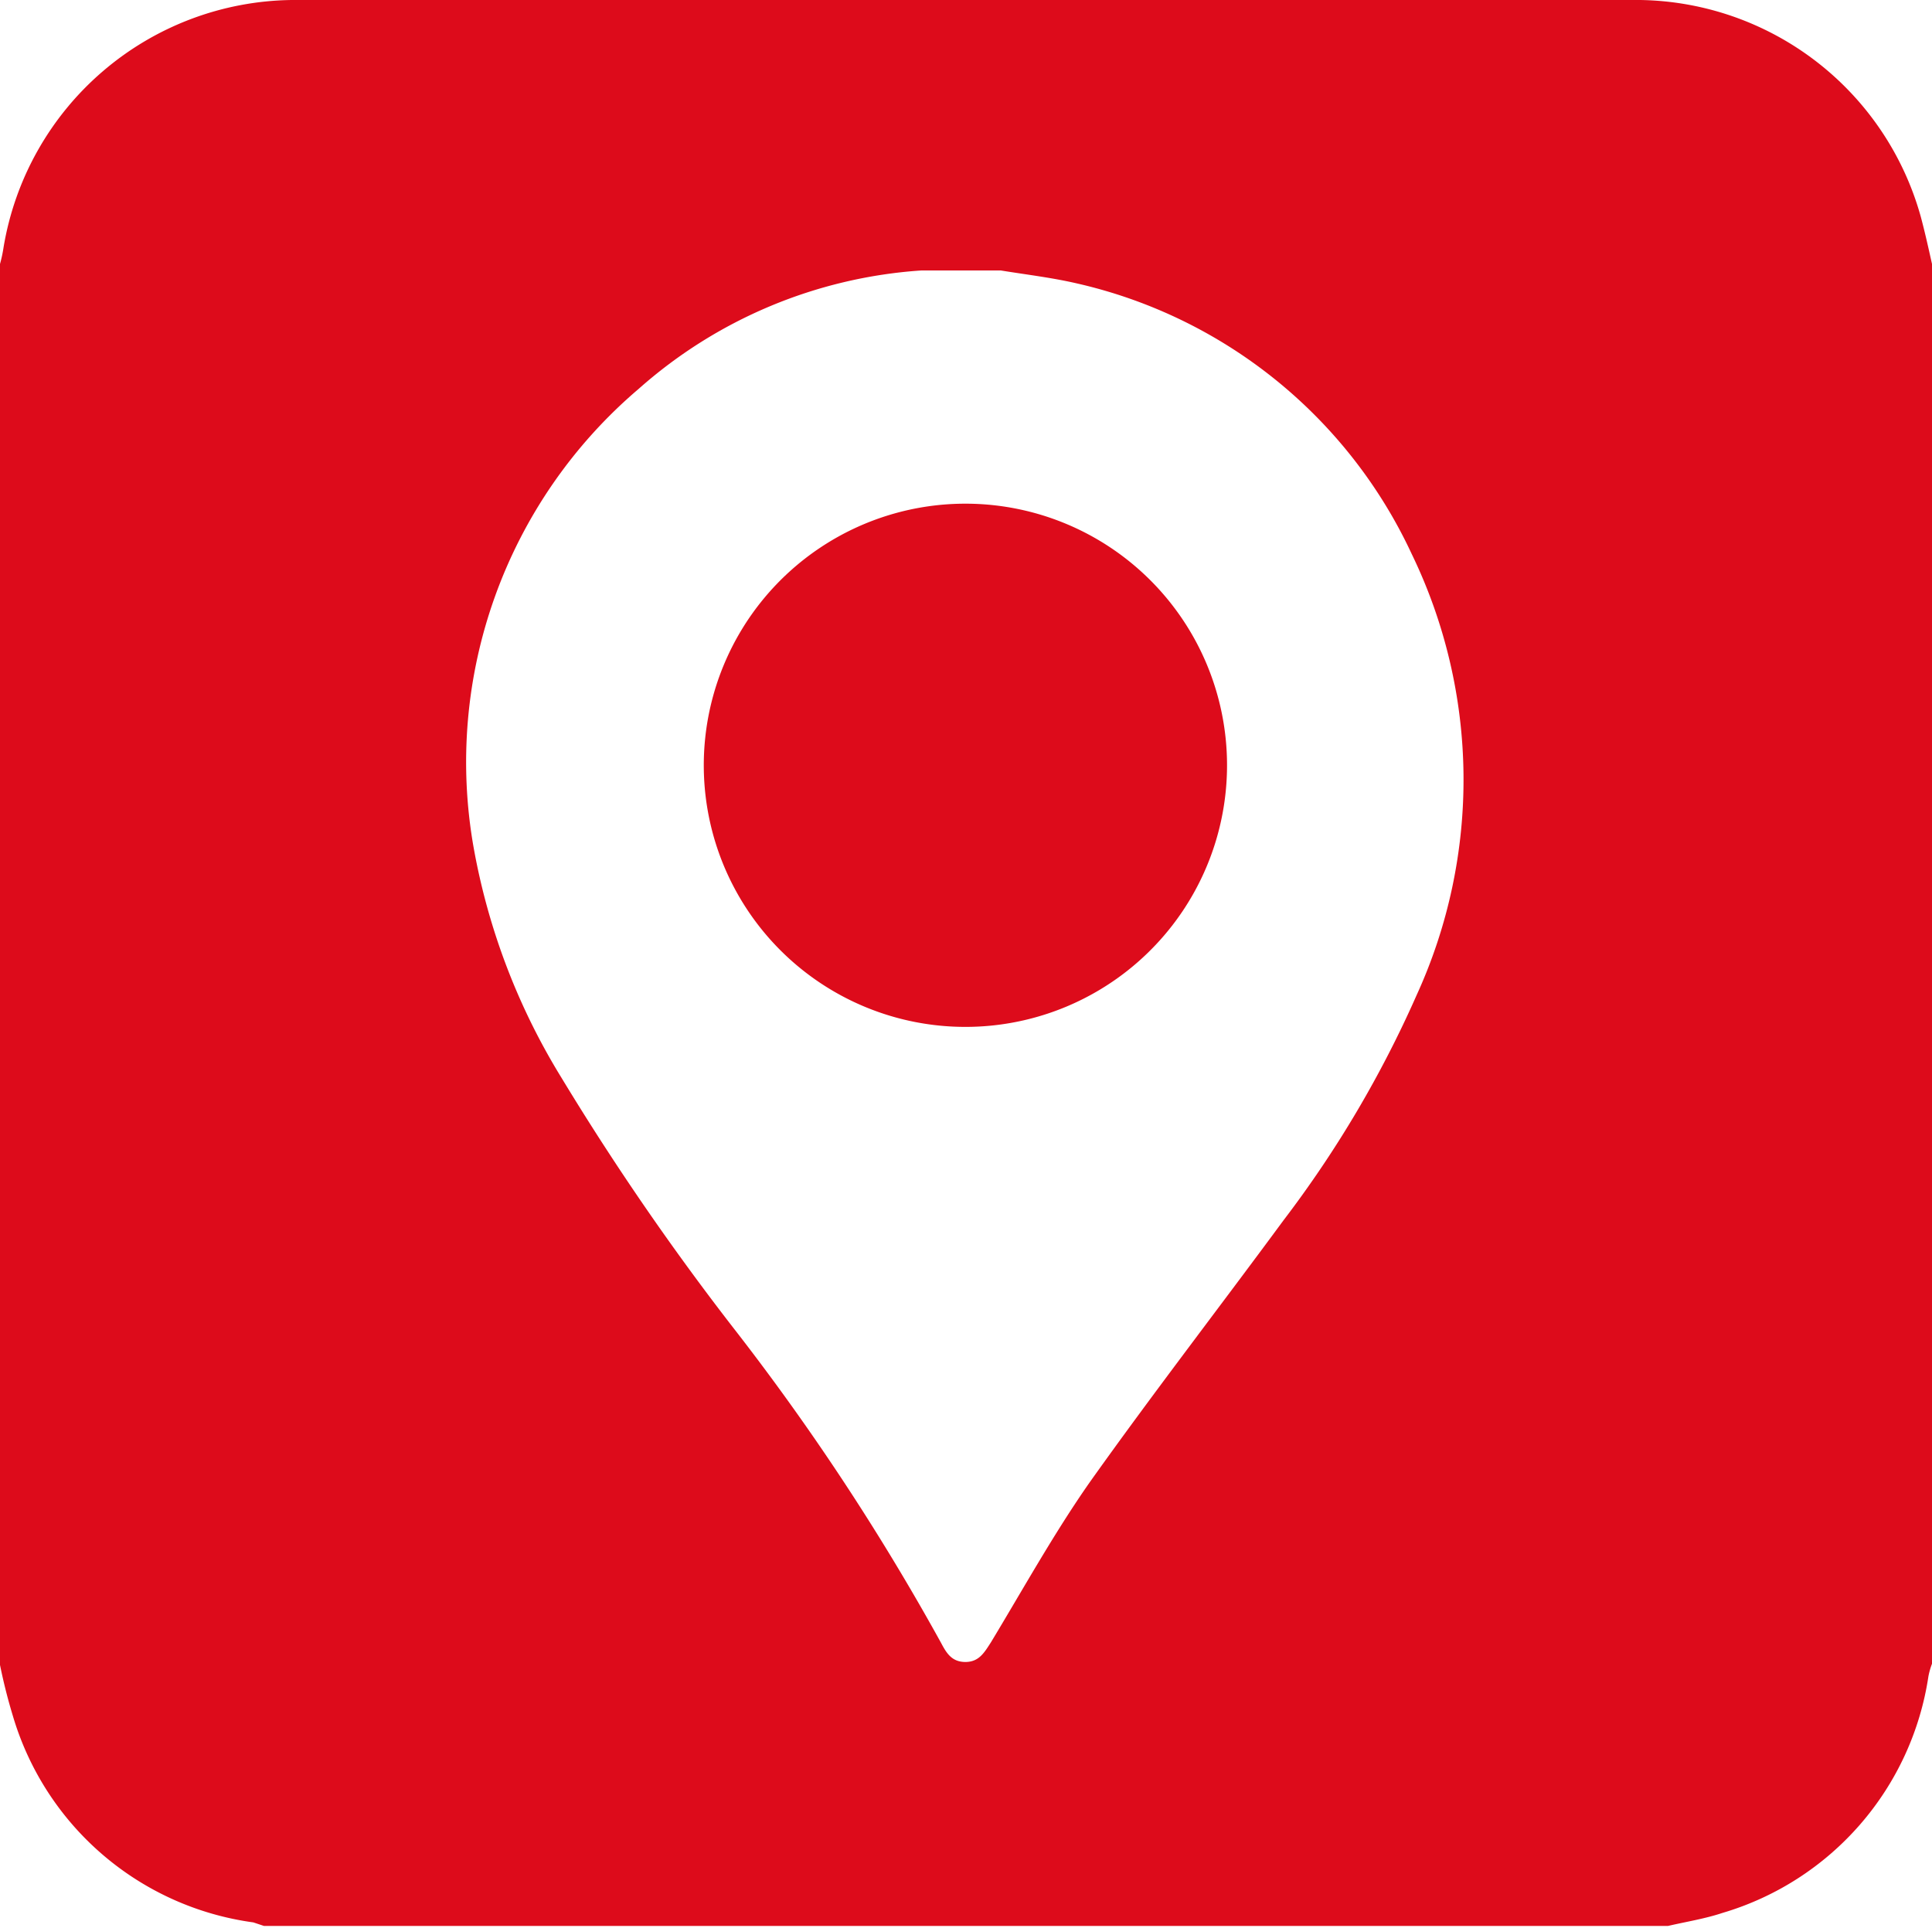
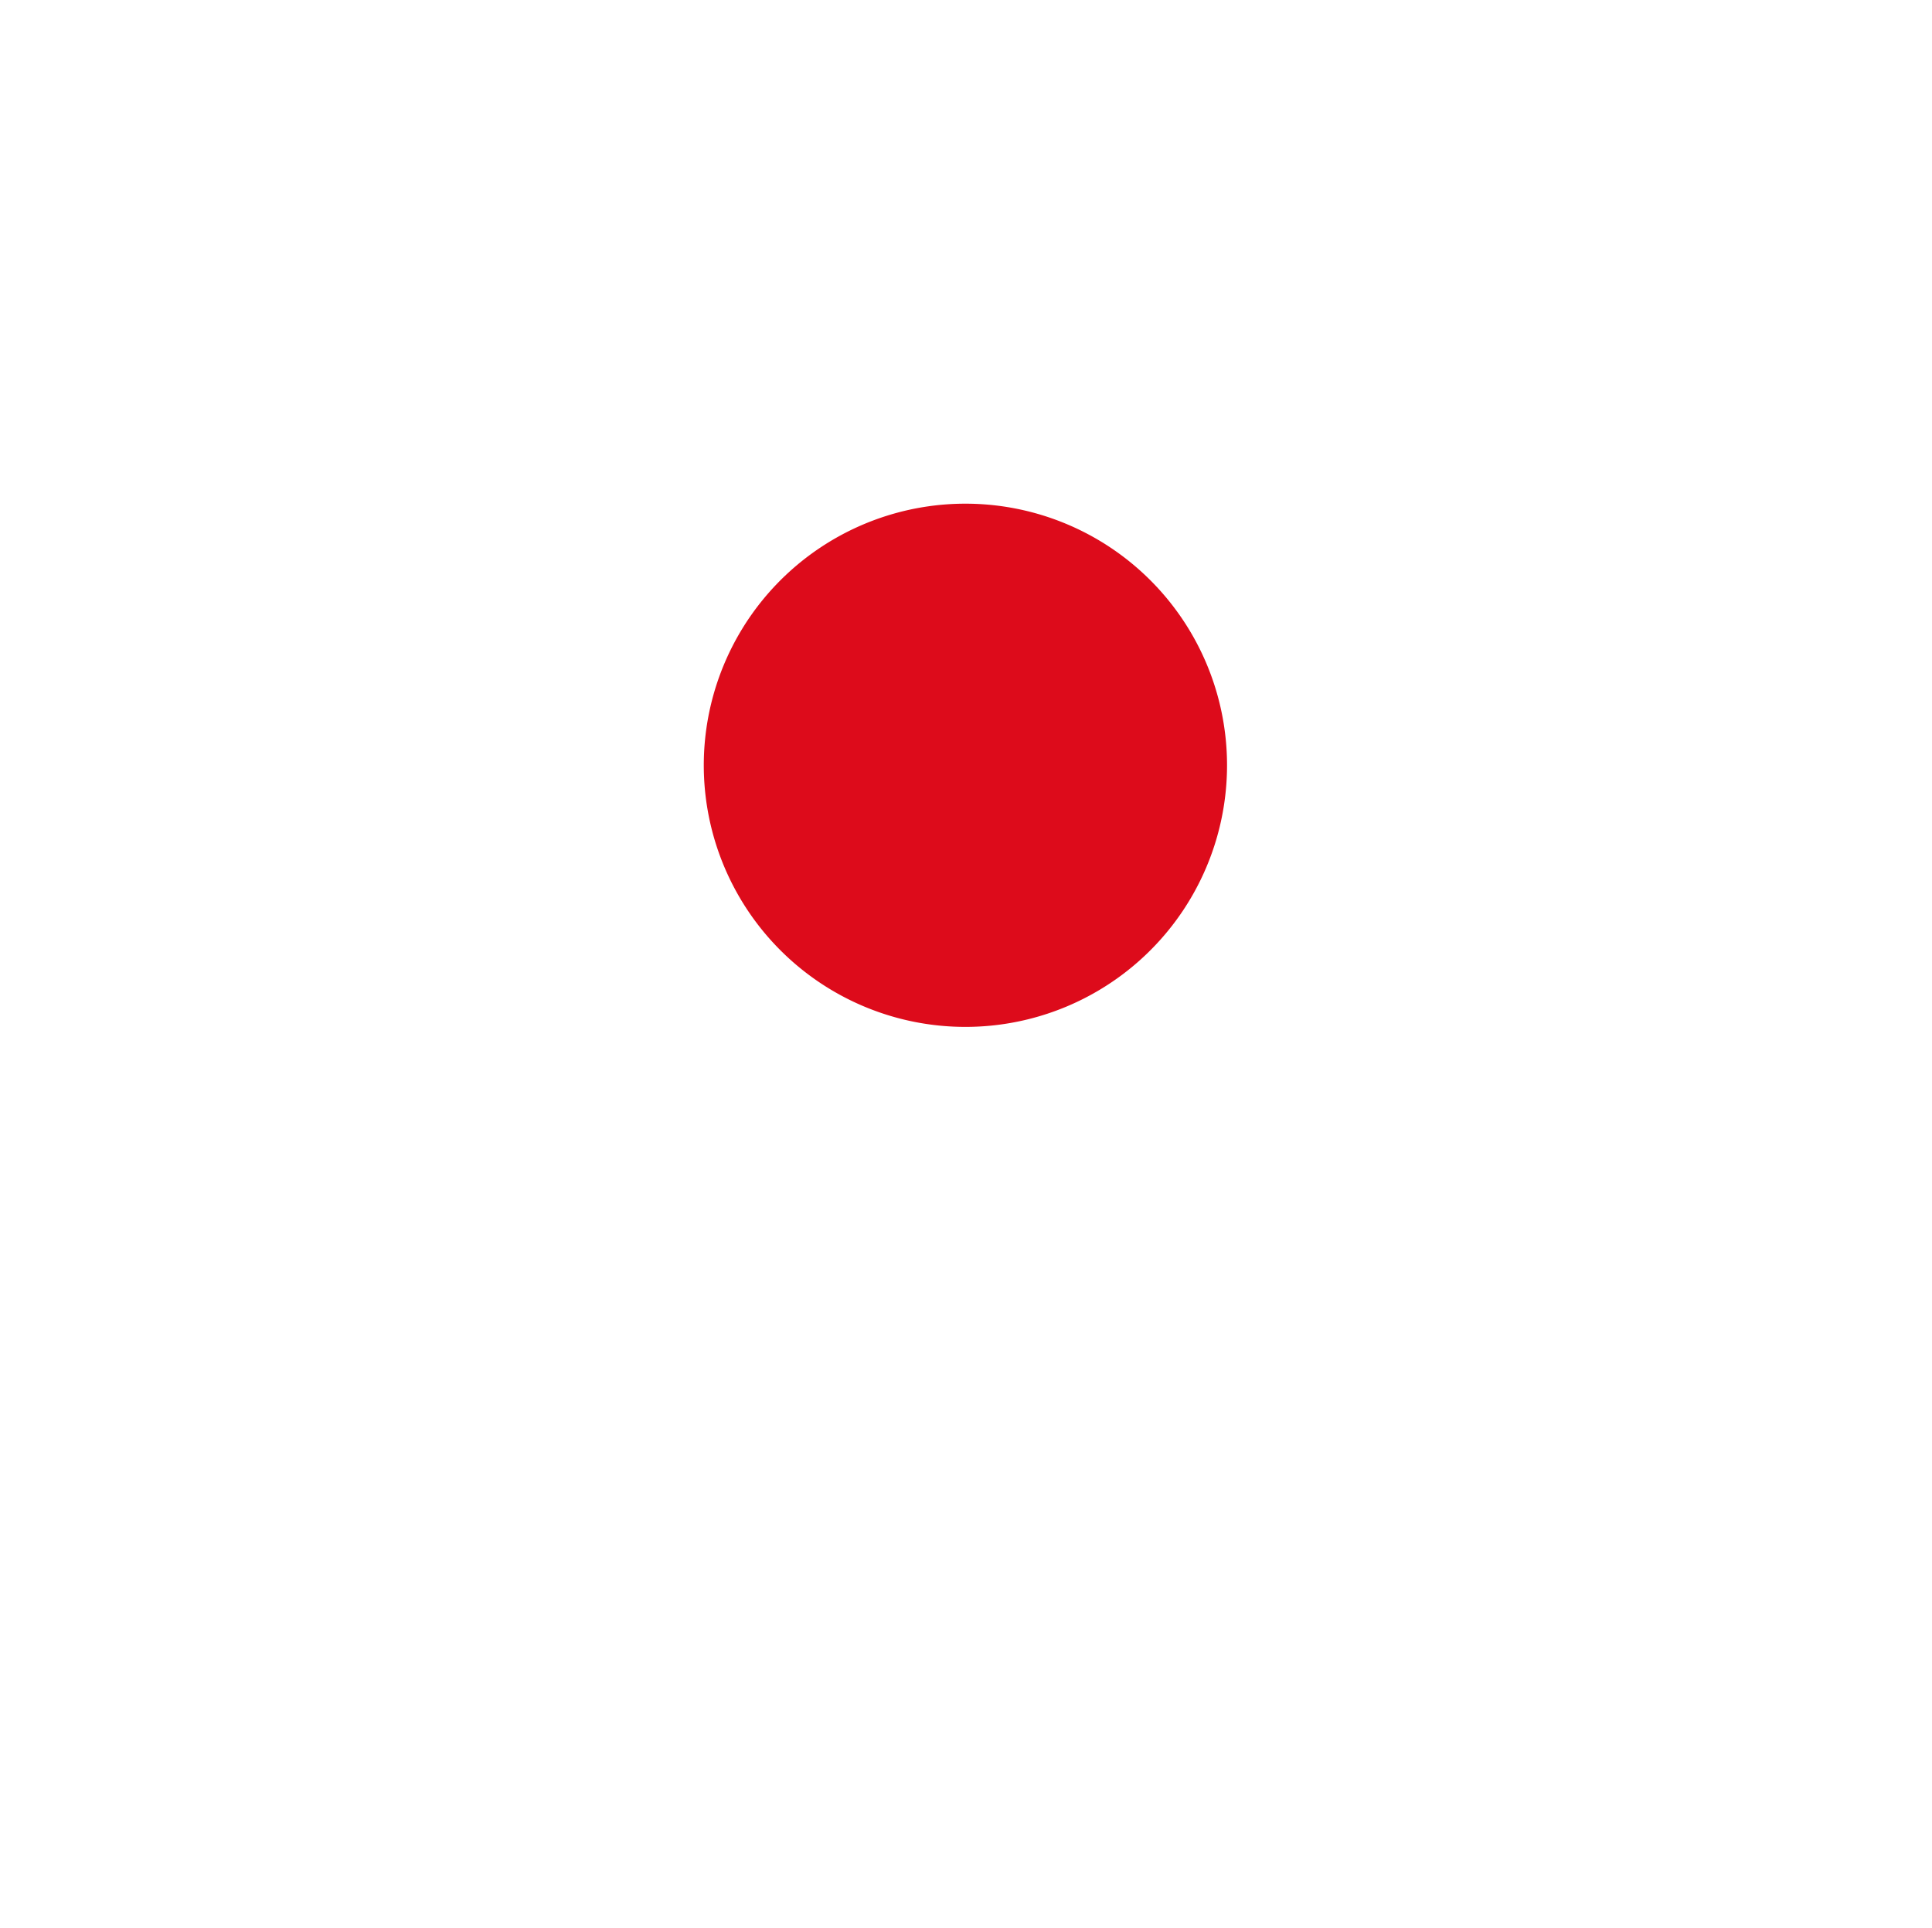
<svg xmlns="http://www.w3.org/2000/svg" id="Capa_1" data-name="Capa 1" viewBox="0 0 32.64 32.58">
  <defs>
    <style>.cls-1{fill:#dd0b1b;}</style>
  </defs>
  <path class="cls-1" d="M16.32,8.51a4.42,4.42,0,1,0,4.41,4.41A4.42,4.42,0,0,0,16.32,8.51Z" />
-   <path class="cls-1" d="M32.45,3.66A5,5,0,0,0,27.71,0H4.93A5,5,0,0,0,.06,4.18,2.3,2.3,0,0,1,0,4.46V28.13A9.28,9.28,0,0,0,.22,29a4.93,4.93,0,0,0,4.06,3.48l.18.06H28.18c.3-.07.62-.12.92-.22a4.93,4.93,0,0,0,3.48-4,1.29,1.29,0,0,1,.06-.21V4.46C32.58,4.19,32.52,3.92,32.45,3.66ZM23.93,16.82a18.8,18.8,0,0,1-2.24,3.79c-1.09,1.48-2.21,2.93-3.27,4.42-.61.87-1.13,1.81-1.68,2.72-.11.17-.2.33-.43.33s-.32-.15-.41-.32a40.54,40.54,0,0,0-3.53-5.35A44.8,44.8,0,0,1,9.48,18.2,11.16,11.16,0,0,1,8,14.31a8.28,8.28,0,0,1,2.79-7.74,8,8,0,0,1,4.77-2l.15,0h1.2c.43.07.86.12,1.29.22a8.26,8.26,0,0,1,5.65,4.57A8.75,8.75,0,0,1,23.93,16.82Z" />
</svg>